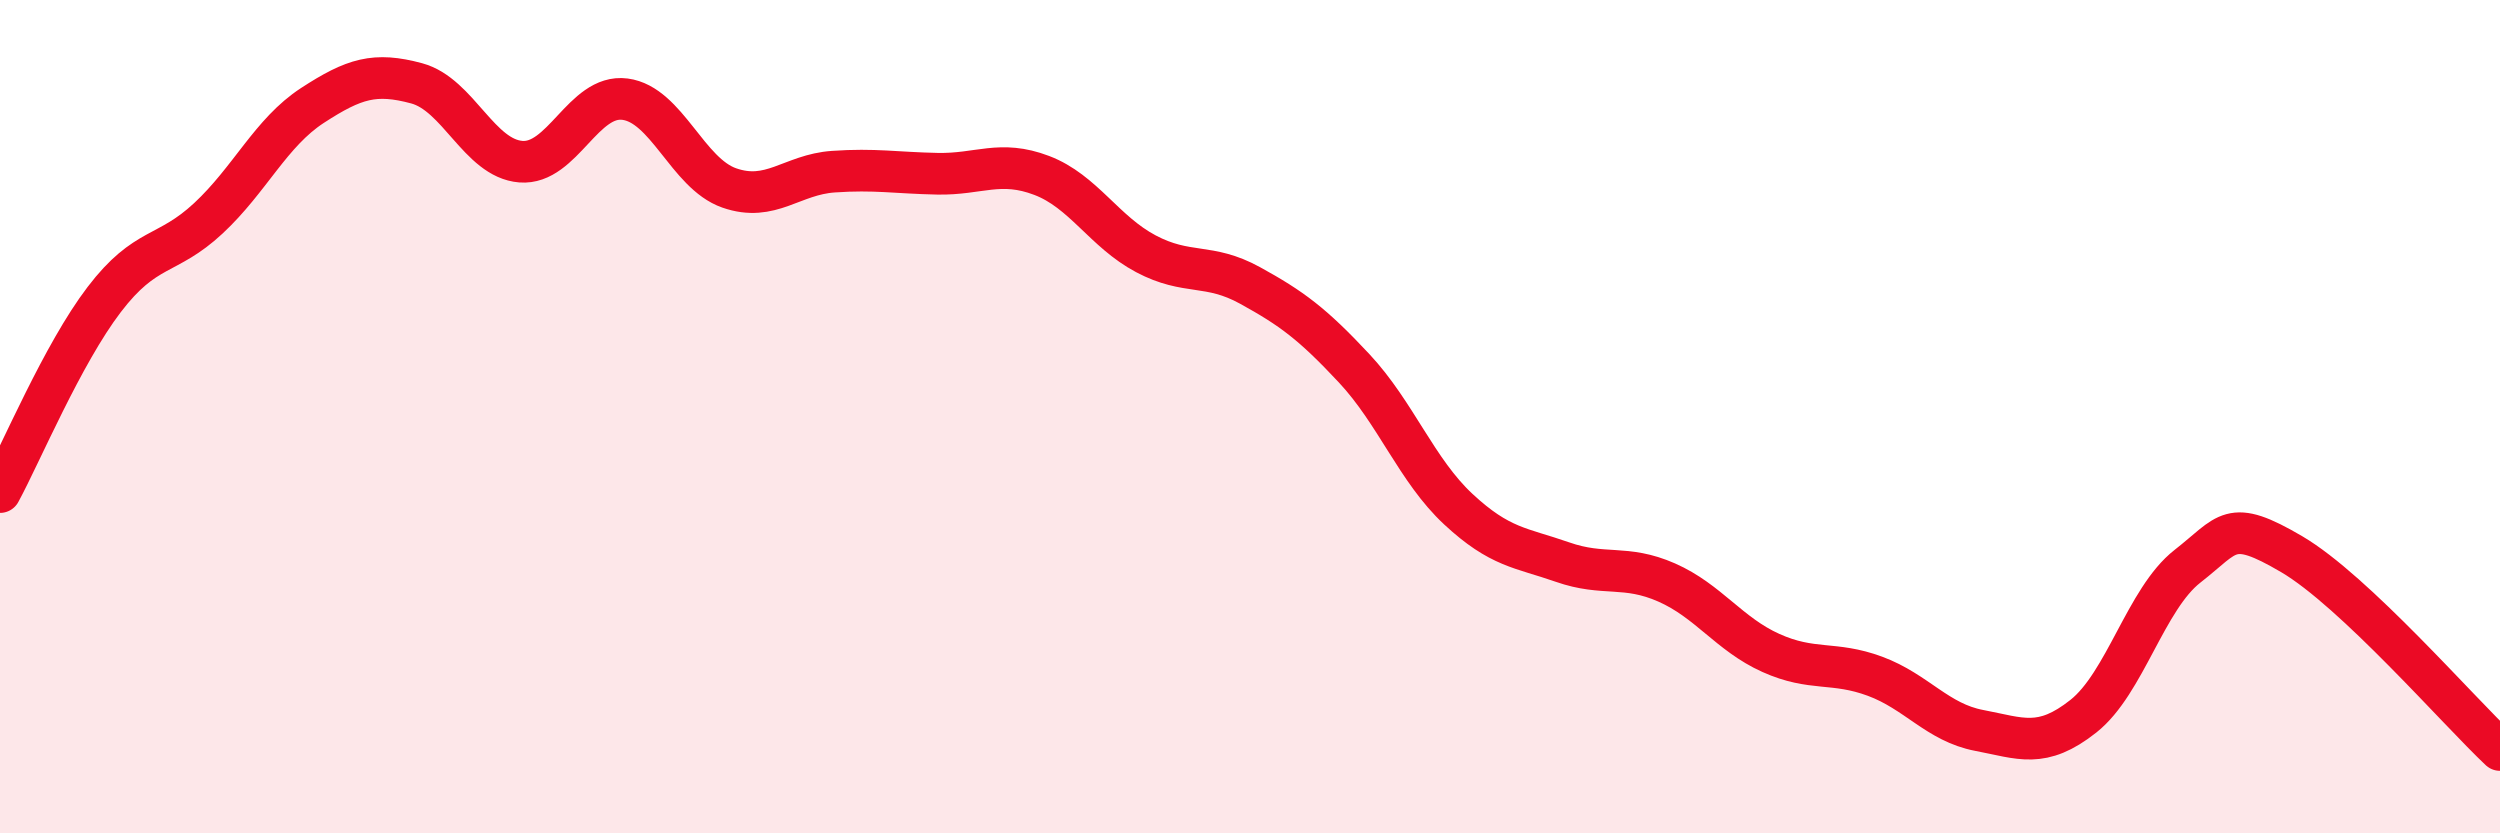
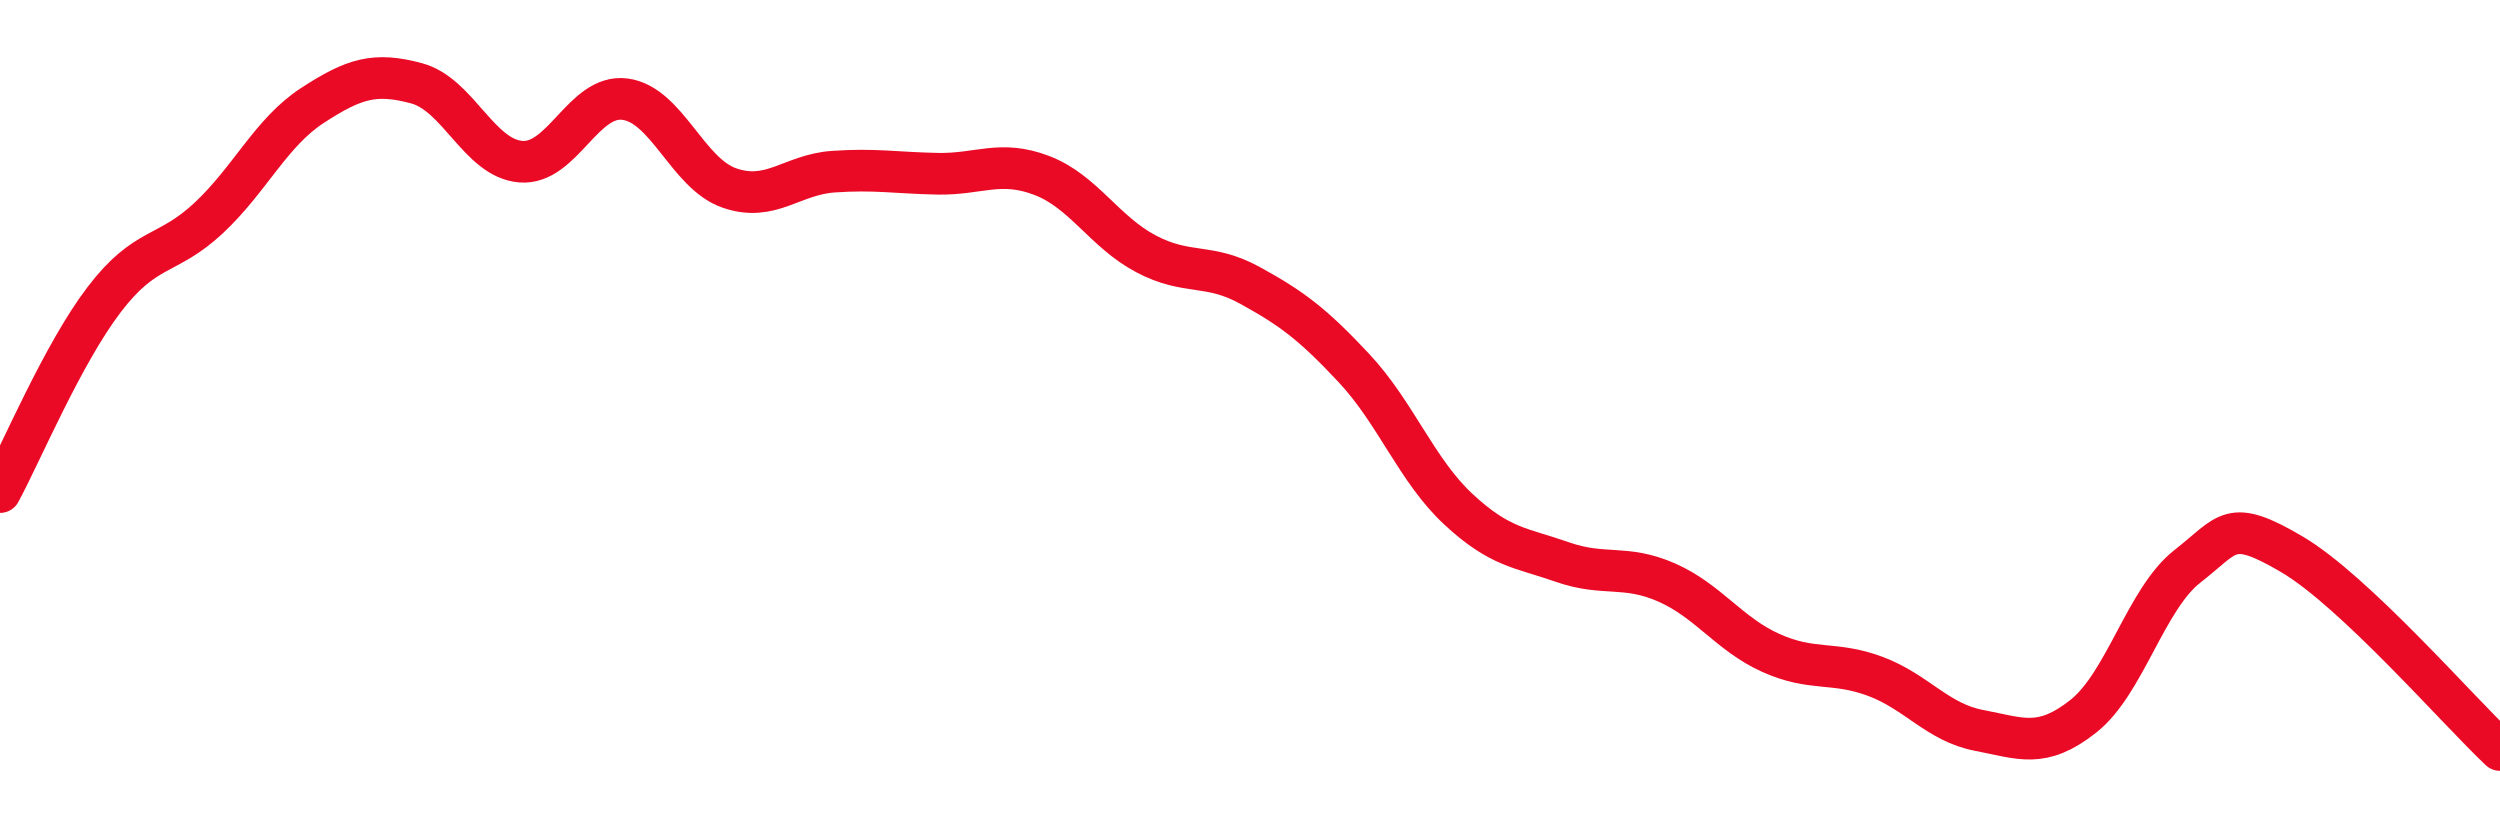
<svg xmlns="http://www.w3.org/2000/svg" width="60" height="20" viewBox="0 0 60 20">
-   <path d="M 0,11.81 C 0.5,10.89 1.5,8.5 2.5,7.19 C 3.5,5.88 4,6.17 5,5.24 C 6,4.31 6.5,3.18 7.5,2.53 C 8.5,1.88 9,1.73 10,2 C 11,2.27 11.5,3.8 12.5,3.88 C 13.5,3.96 14,2.25 15,2.38 C 16,2.51 16.5,4.16 17.5,4.51 C 18.5,4.86 19,4.19 20,4.12 C 21,4.05 21.5,4.15 22.5,4.17 C 23.5,4.19 24,3.83 25,4.21 C 26,4.59 26.5,5.56 27.5,6.09 C 28.5,6.62 29,6.3 30,6.85 C 31,7.4 31.5,7.77 32.5,8.84 C 33.5,9.91 34,11.29 35,12.22 C 36,13.15 36.5,13.14 37.5,13.49 C 38.5,13.84 39,13.54 40,13.98 C 41,14.42 41.5,15.22 42.5,15.67 C 43.5,16.12 44,15.86 45,16.23 C 46,16.6 46.5,17.34 47.5,17.53 C 48.5,17.72 49,17.98 50,17.19 C 51,16.4 51.5,14.37 52.5,13.59 C 53.5,12.81 53.5,12.42 55,13.3 C 56.5,14.18 59,17.06 60,18L60 20L0 20Z" fill="#EB0A25" opacity="0.1" stroke-linecap="round" stroke-linejoin="round" />
  <path d="M 0,11.81 C 0.5,10.89 1.5,8.5 2.5,7.19 C 3.5,5.88 4,6.17 5,5.24 C 6,4.31 6.5,3.18 7.5,2.53 C 8.5,1.88 9,1.73 10,2 C 11,2.27 11.5,3.8 12.5,3.88 C 13.5,3.96 14,2.25 15,2.38 C 16,2.51 16.5,4.16 17.5,4.51 C 18.5,4.86 19,4.19 20,4.12 C 21,4.05 21.5,4.15 22.5,4.17 C 23.5,4.19 24,3.83 25,4.21 C 26,4.59 26.5,5.56 27.5,6.09 C 28.5,6.62 29,6.3 30,6.85 C 31,7.4 31.5,7.77 32.5,8.84 C 33.5,9.91 34,11.29 35,12.22 C 36,13.15 36.5,13.14 37.5,13.49 C 38.5,13.84 39,13.54 40,13.98 C 41,14.42 41.5,15.22 42.5,15.67 C 43.5,16.12 44,15.86 45,16.23 C 46,16.6 46.5,17.34 47.5,17.53 C 48.5,17.72 49,17.98 50,17.19 C 51,16.4 51.5,14.37 52.5,13.59 C 53.5,12.81 53.5,12.42 55,13.3 C 56.5,14.18 59,17.06 60,18" stroke="#EB0A25" stroke-width="1" fill="none" stroke-linecap="round" stroke-linejoin="round" />
</svg>